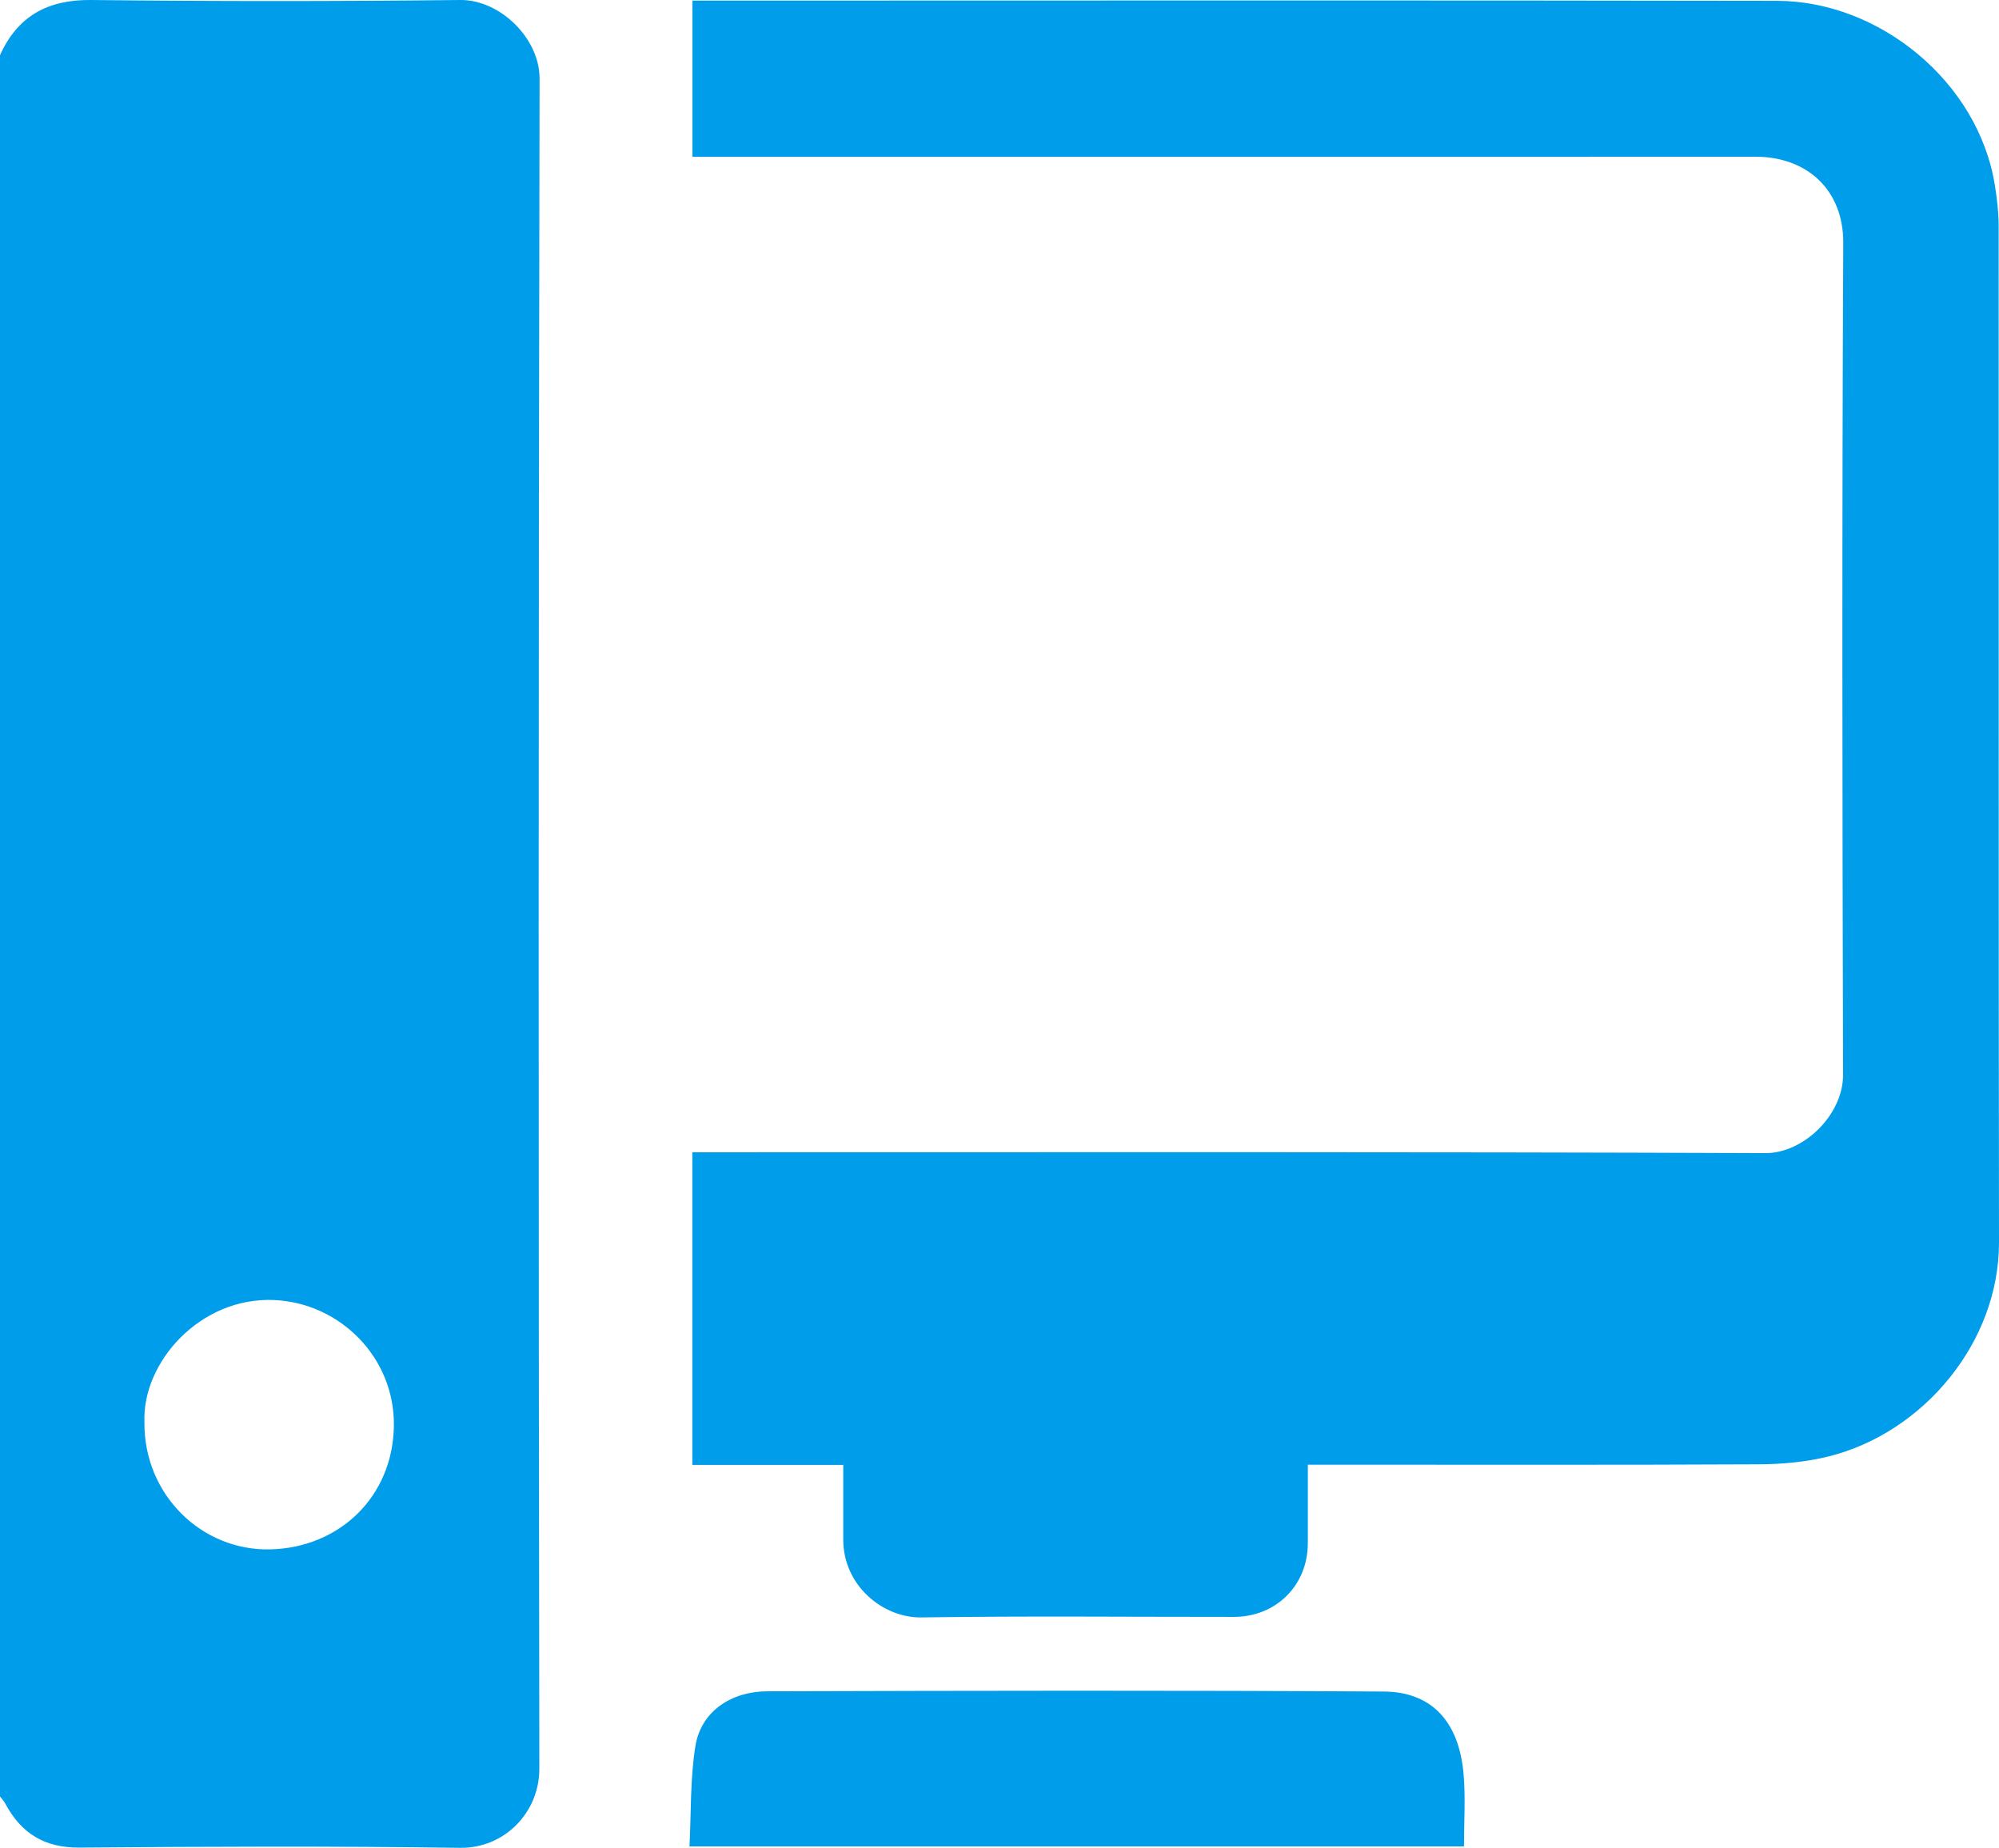
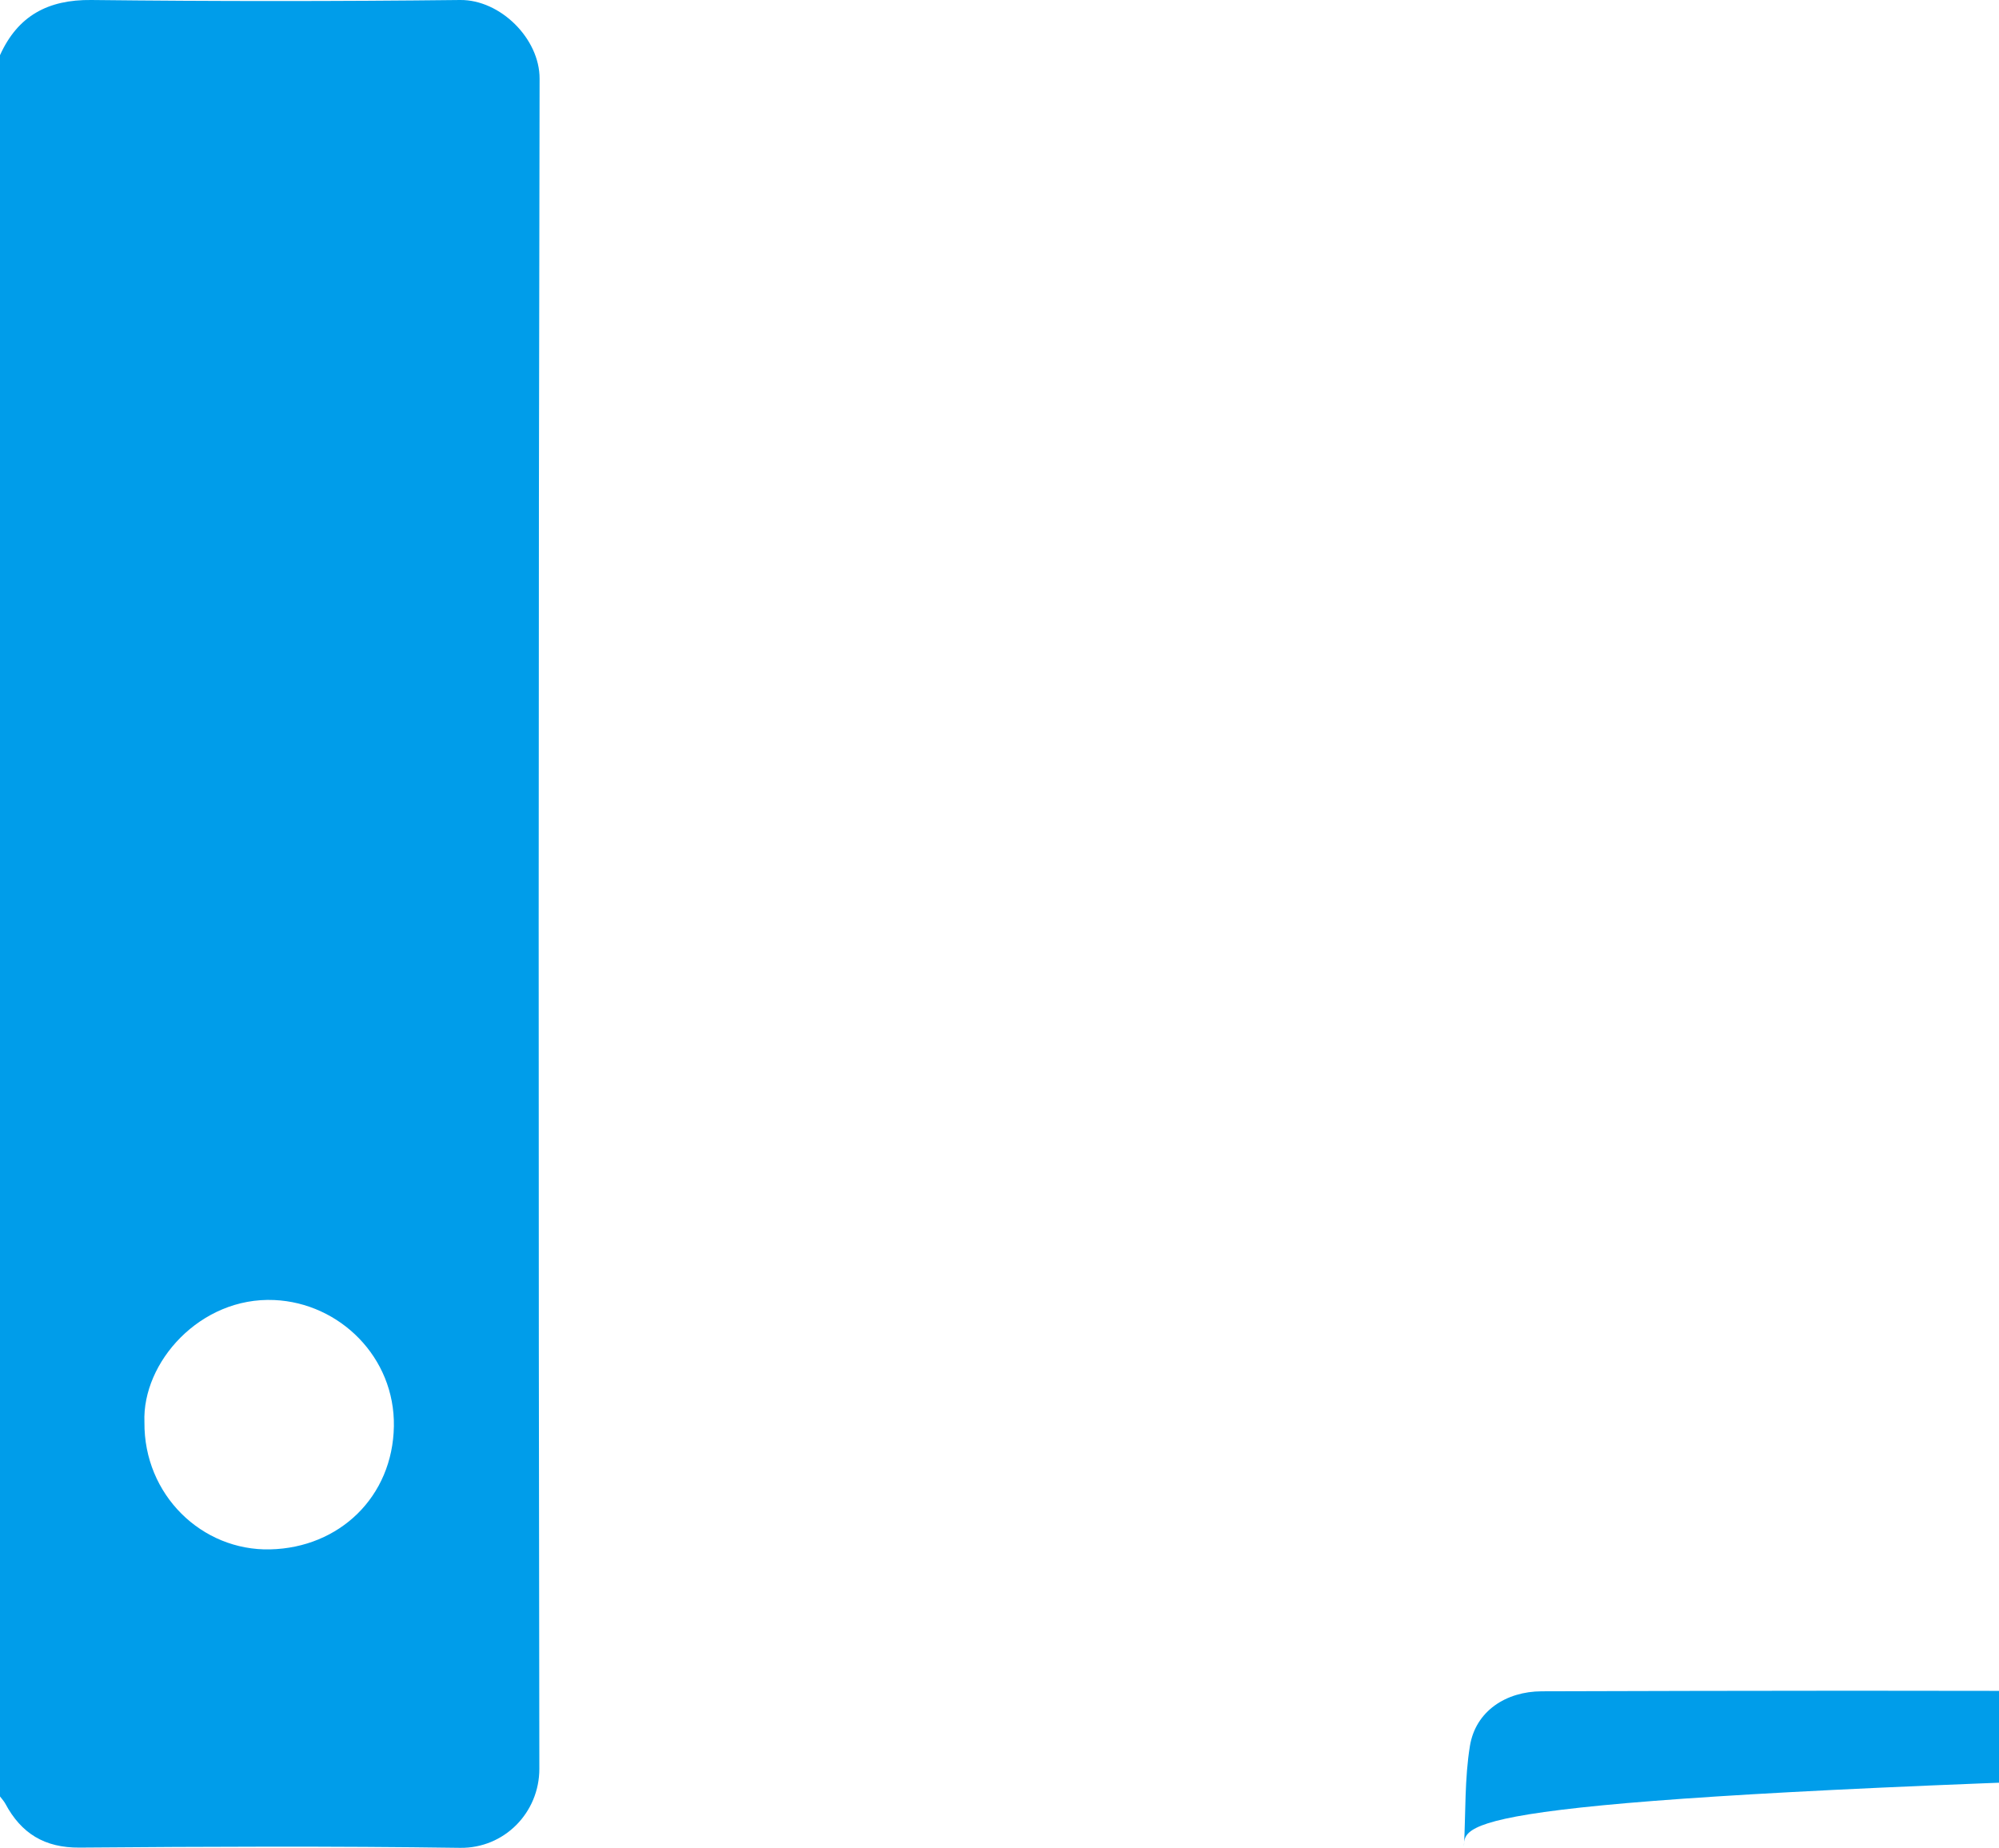
<svg xmlns="http://www.w3.org/2000/svg" version="1.1" id="Layer_1" x="0px" y="0px" width="33.257px" height="30.74px" viewBox="0 0 33.257 30.74" enable-background="new 0 0 33.257 30.74" xml:space="preserve">
  <g>
    <path fill="#009DEA" d="M0,0.918C0.296,0.264,0.796-0.008,1.519,0C3.564,0.023,5.61,0.023,7.655,0   c0.669-0.007,1.324,0.644,1.322,1.308c-0.02,9.372-0.019,18.744-0.004,28.116c0.001,0.73-0.583,1.326-1.318,1.316   c-2.11-0.03-4.221-0.021-6.331-0.004c-0.582,0.005-0.971-0.236-1.235-0.73C0.066,29.963,0.03,29.925,0,29.885   C0,20.229,0,10.574,0,0.918z M2.403,23.661c-0.011,1.206,0.954,2.141,2.092,2.114c1.152-0.027,2.038-0.875,2.058-2.047   c0.019-1.149-0.902-2.052-1.989-2.101C3.33,21.571,2.362,22.665,2.403,23.661z" />
-     <path fill="#009DEA" d="M14.029,24.37c-0.852,0-1.671,0-2.511,0c0-1.738,0-3.452,0-5.201c0.131,0,0.258,0,0.384,0   c5.824,0,11.648-0.009,17.471,0.014c0.628,0.002,1.292-0.631,1.29-1.307c-0.013-4.611-0.019-9.223,0.003-13.834   c0.004-0.889-0.609-1.436-1.463-1.435c-2.901,0.002-5.802,0.001-8.703,0.001c-2.858,0-5.715,0-8.573,0c-0.129,0-0.257,0-0.408,0   c0-0.866,0-1.714,0-2.598c0.13,0,0.256,0,0.382,0c5.889,0,11.777-0.007,17.666,0.004c1.702,0.003,3.348,1.351,3.621,3.068   c0.035,0.22,0.063,0.445,0.063,0.667c0.003,5.64-0.002,11.279,0.006,16.919c0.002,1.663-1.255,3.162-2.824,3.558   c-0.378,0.095-0.78,0.132-1.171,0.134c-2.371,0.012-4.741,0.006-7.112,0.006c-0.117,0-0.234,0-0.392,0c0,0.45,0.001,0.879,0,1.308   c-0.001,0.699-0.528,1.224-1.23,1.224c-1.732,0.001-3.464-0.017-5.196,0.009c-0.644,0.01-1.3-0.529-1.303-1.289   C14.028,25.217,14.029,24.817,14.029,24.37z" />
-     <path fill="#009DEA" d="M24.356,30.716c-4.303,0-8.563,0-12.885,0c0.029-0.568,0.01-1.129,0.099-1.672   c0.095-0.578,0.599-0.906,1.194-0.908c3.42-0.01,6.84-0.017,10.259,0.004c0.761,0.005,1.25,0.462,1.327,1.382   C24.383,29.908,24.356,30.298,24.356,30.716z" />
+     <path fill="#009DEA" d="M24.356,30.716c0.029-0.568,0.01-1.129,0.099-1.672   c0.095-0.578,0.599-0.906,1.194-0.908c3.42-0.01,6.84-0.017,10.259,0.004c0.761,0.005,1.25,0.462,1.327,1.382   C24.383,29.908,24.356,30.298,24.356,30.716z" />
  </g>
</svg>